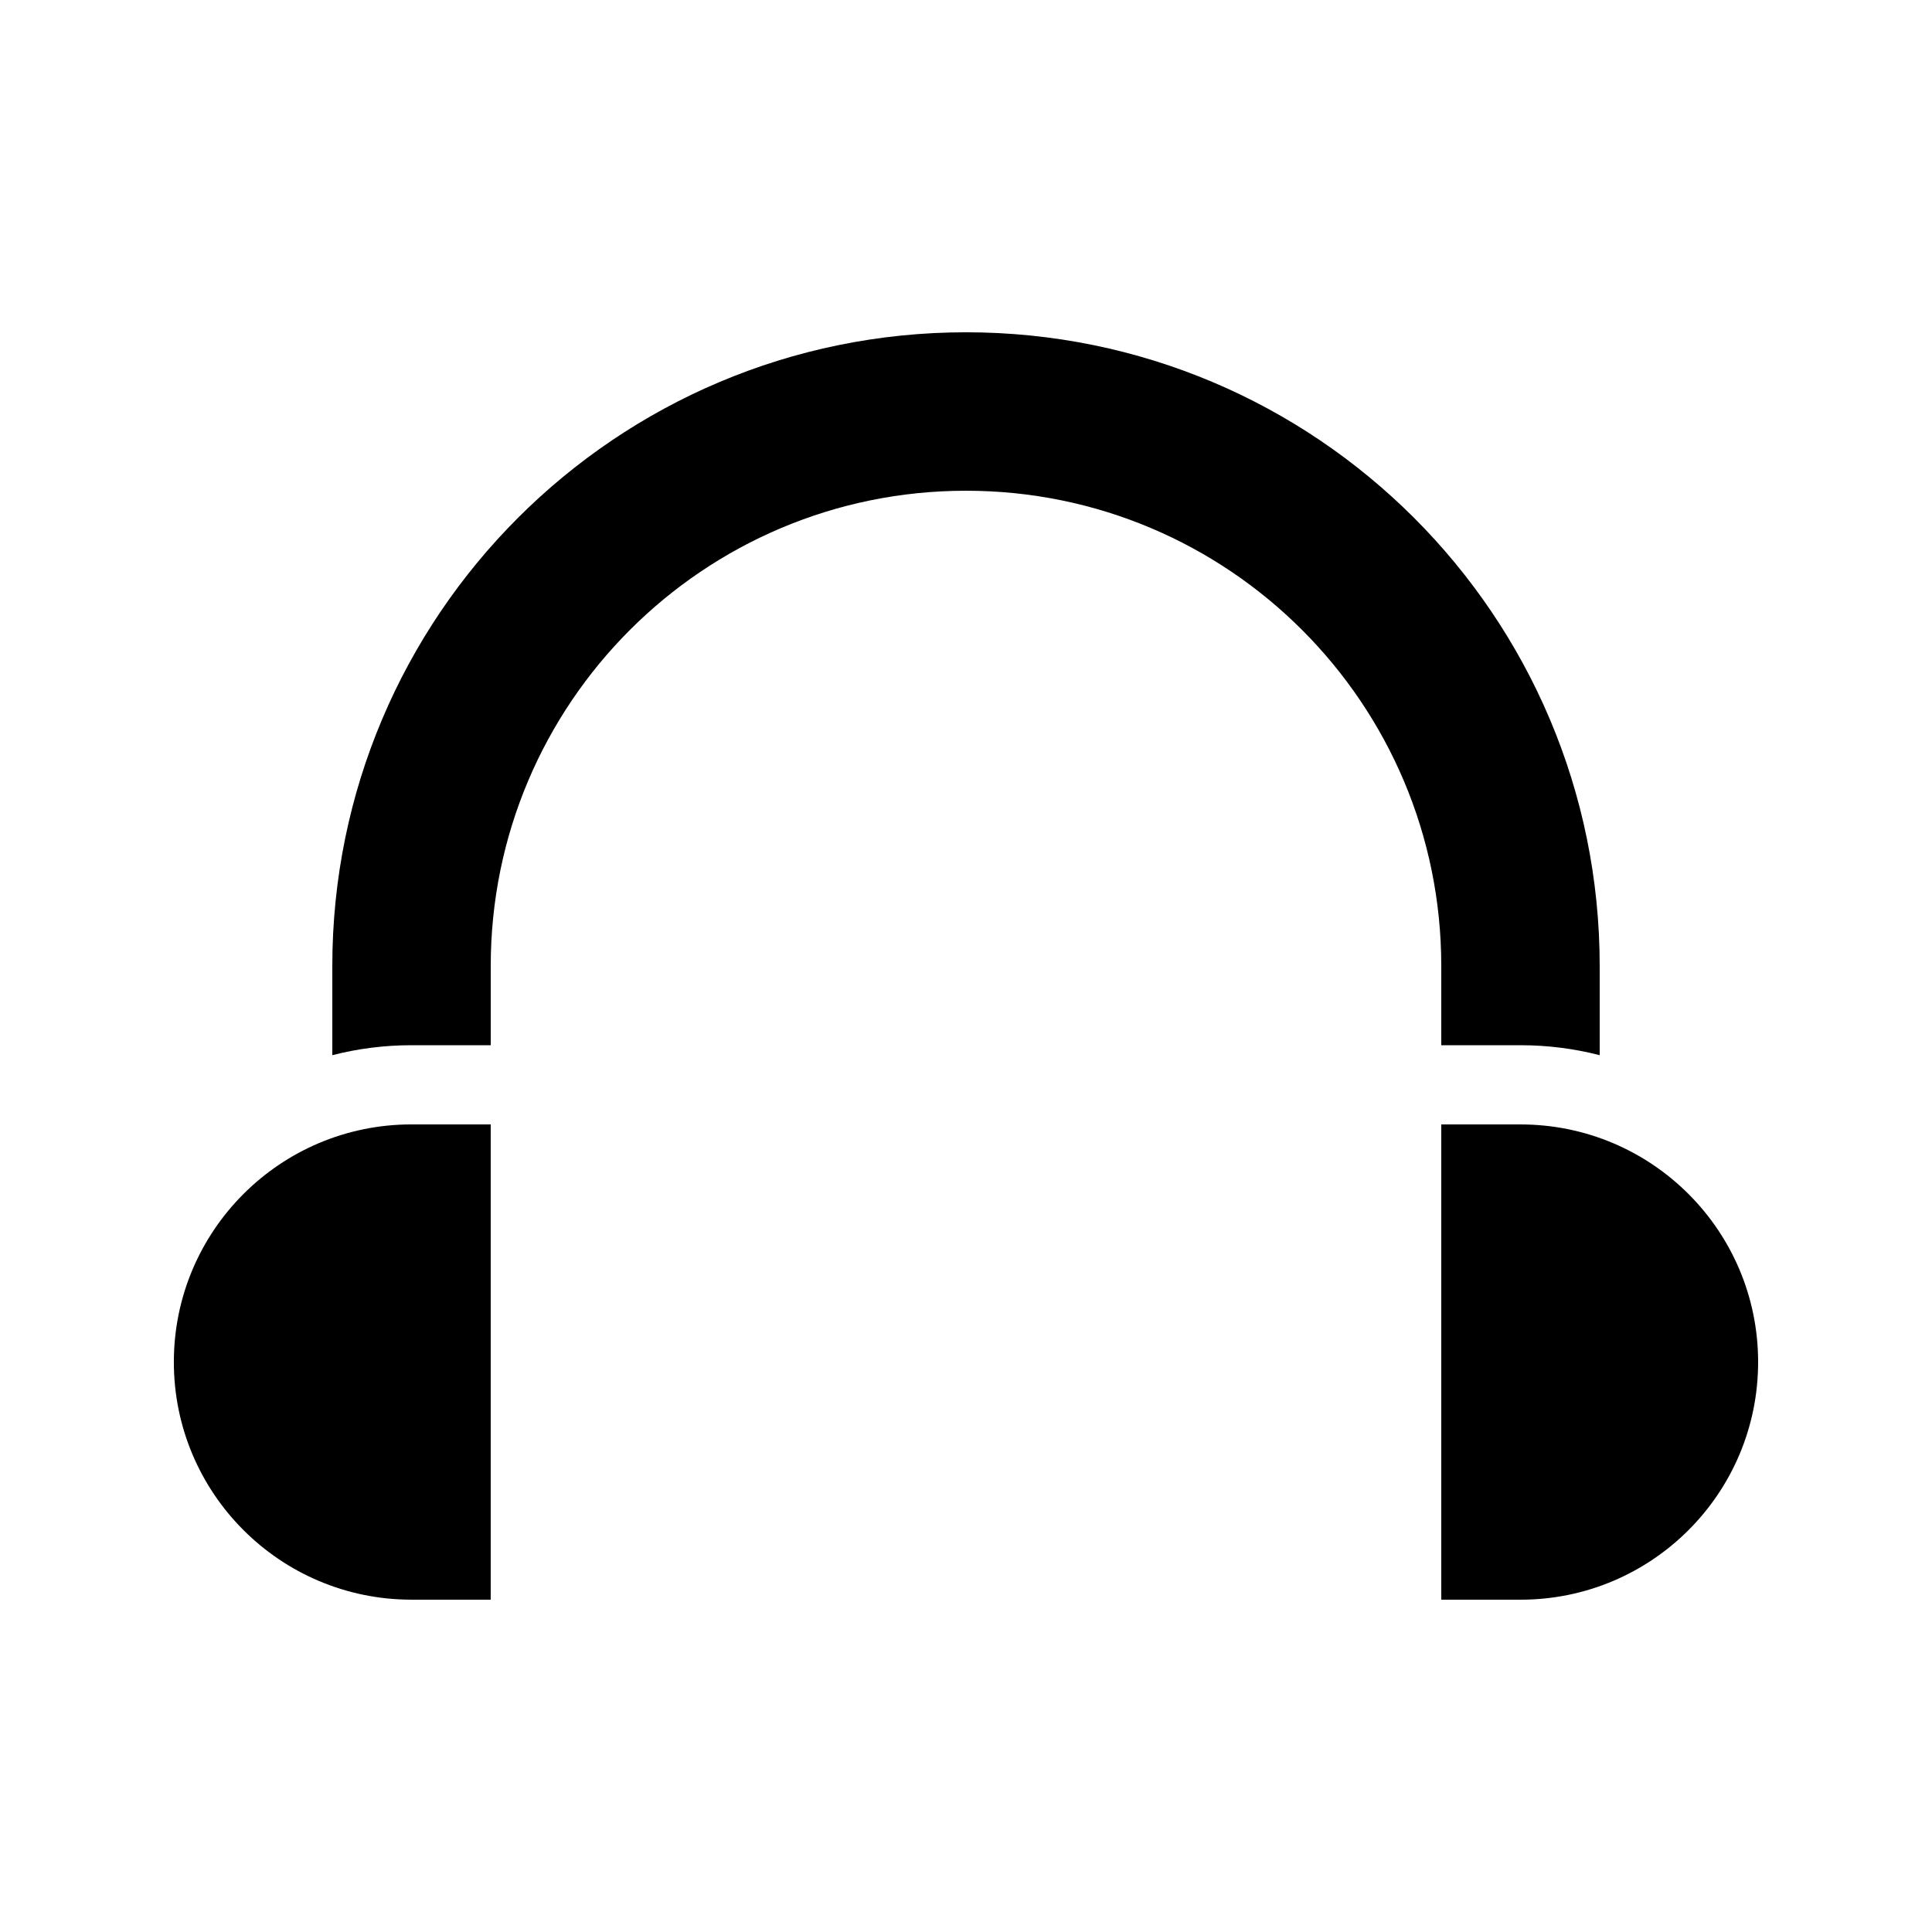
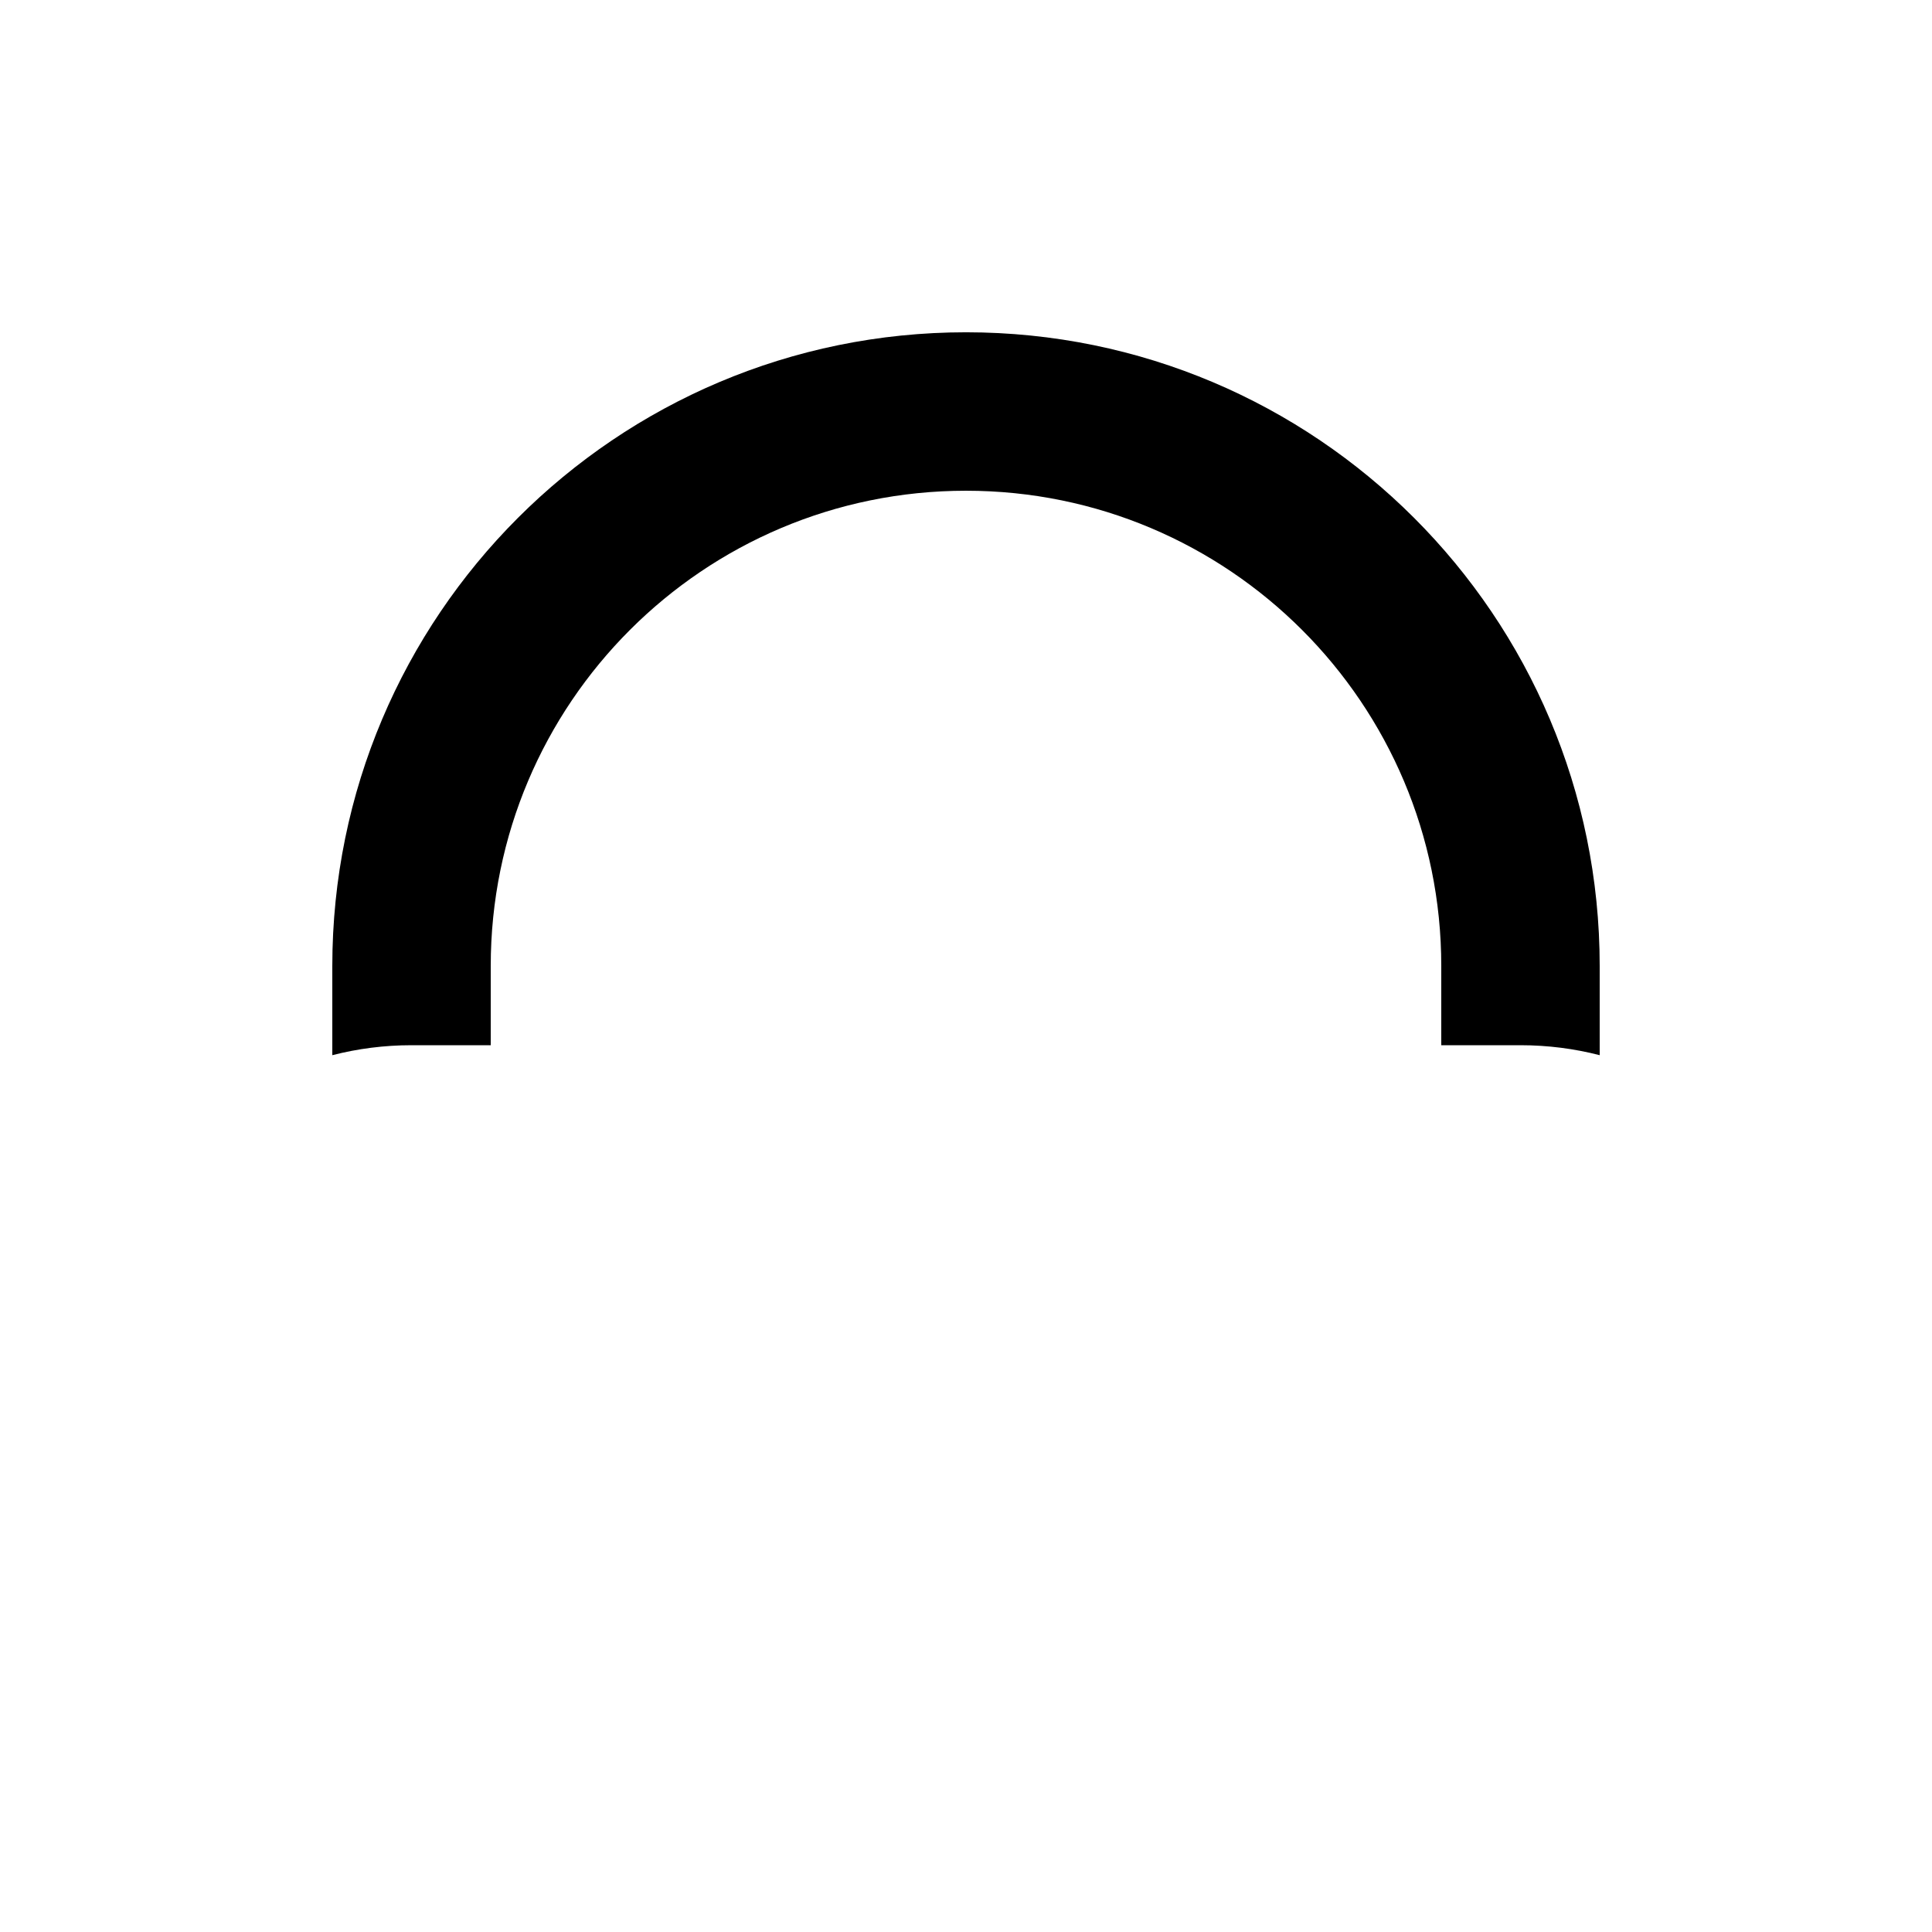
<svg xmlns="http://www.w3.org/2000/svg" fill="#000000" width="800px" height="800px" version="1.1" viewBox="144 144 512 512">
  <g>
    <path d="m400 274.05c-69.562 0-125.95 56.391-125.95 125.95v20.992h-20.992c-7.25 0-14.281 0.918-20.992 2.644v-23.637c0-92.75 75.188-167.94 167.94-167.94 92.746 0 167.93 75.188 167.93 167.94v23.637c-6.707-1.727-13.742-2.644-20.992-2.644h-20.992v-20.992c0-69.562-56.391-125.95-125.95-125.95z" />
-     <path d="m253.05 441.98c-34.781 0-62.977 28.191-62.977 62.973 0 34.785 28.195 62.977 62.977 62.977h20.992v-125.95z" />
-     <path d="m609.92 504.96c0 34.785-28.191 62.977-62.977 62.977h-20.992v-125.95h20.992c34.785 0 62.977 28.191 62.977 62.973z" />
  </g>
</svg>